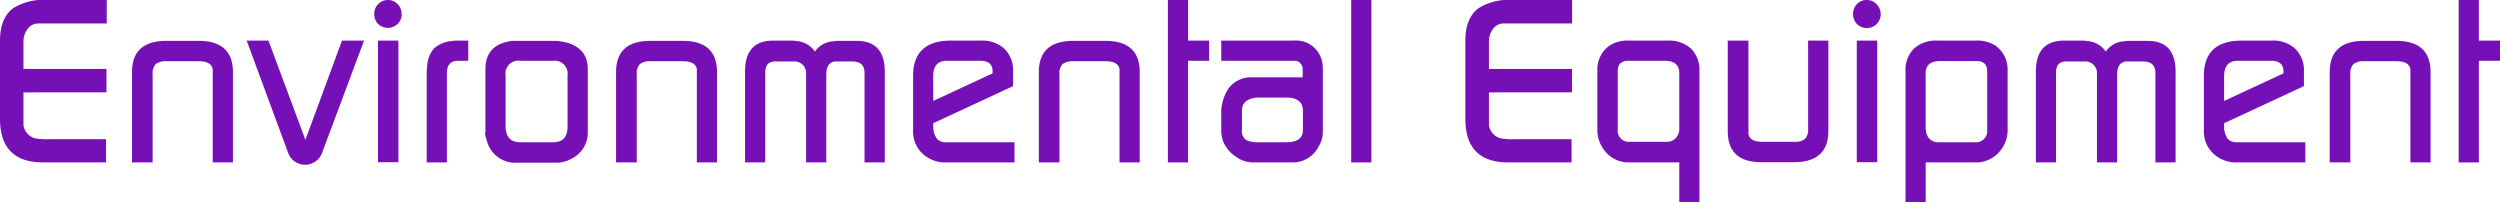
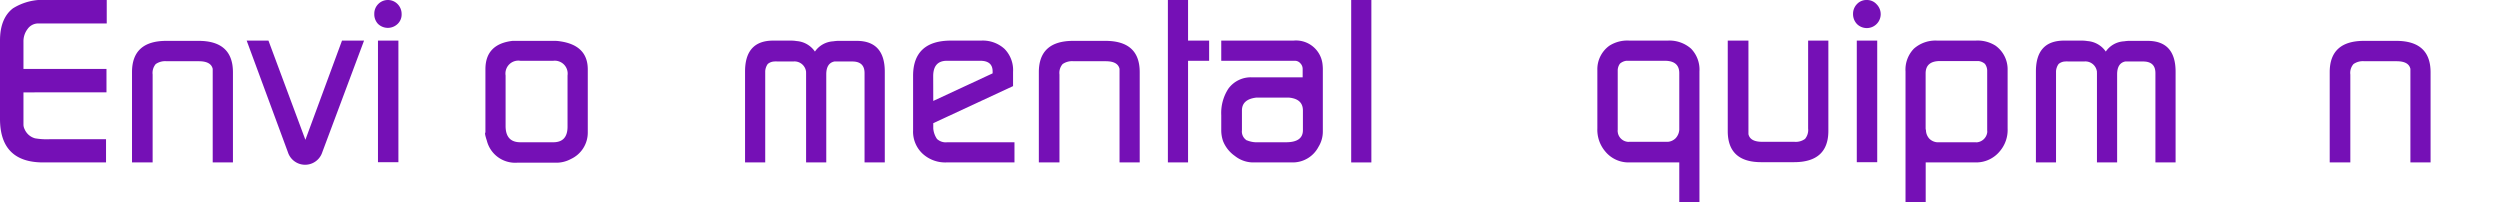
<svg xmlns="http://www.w3.org/2000/svg" viewBox="0 0 387.86 31.36">
  <defs>
    <style>.cls-1{fill:#7510b6;}</style>
  </defs>
  <title>07_en</title>
  <g id="レイヤー_2" data-name="レイヤー 2">
    <g id="レイヤー_1-2" data-name="レイヤー 1">
      <path class="cls-1" d="M0,18.43V6.3q0-3.45,2-5A8.76,8.76,0,0,1,7.34,0h9.22V3.64H5.94a2,2,0,0,0-1.66.86,3.12,3.12,0,0,0-.64,1.91v4.28H16.52v3.64H3.64v5a1.6,1.6,0,0,0,.18.72,2.46,2.46,0,0,0,1.62,1.41,10.54,10.54,0,0,0,2.23.14h8.78V25.2H6.7Q0,25.2,0,18.43Z" />
      <path class="cls-1" d="M20.48,25.2v-14q0-4.86,5.33-4.86h5q5.32,0,5.33,4.86v14H33V10.69c-.17-.79-.89-1.19-2.15-1.19h-5a2.56,2.56,0,0,0-1.69.44,2.12,2.12,0,0,0-.48,1.62V25.2Z" />
      <path class="cls-1" d="M38.27,6.3h3.38l5.73,15.39L53.06,6.3h3.42L50,23.62a2.8,2.8,0,0,1-5.33,0Z" />
      <path class="cls-1" d="M58.07,2.16A2.1,2.1,0,0,1,58.68.63a2.1,2.1,0,0,1,3,0,2.18,2.18,0,0,1,.63,1.56,2,2,0,0,1-.61,1.51,2.19,2.19,0,0,1-3.06,0A2.16,2.16,0,0,1,58.07,2.16Zm.57,23h3.17V6.3H58.64Z" />
-       <path class="cls-1" d="M66.2,25.2V11.3a9.16,9.16,0,0,1,.08-1.08,4.41,4.41,0,0,1,1.06-2.71,4.74,4.74,0,0,1,2.71-1.14,5.34,5.34,0,0,1,.83-.07h1.77V9.43H71.08c-1.16,0-1.75.64-1.75,1.91V25.2Z" />
      <path class="cls-1" d="M75.31,20.56V10.73c0-2.59,1.4-4.06,4.21-4.39l.43,0h6.2a5.41,5.41,0,0,1,.75.07q4.29.62,4.29,4.36v9.83a4.51,4.51,0,0,1-2.6,4.06,4.76,4.76,0,0,1-2.44.58H80.24a4.53,4.53,0,0,1-4.71-3.42C75.26,21,75.19,20.6,75.31,20.56Zm5.42,1.51h5.11c1.48,0,2.21-.81,2.21-2.42V11.71a2,2,0,0,0-2.21-2.28H80.73a2,2,0,0,0-2.29,2.28v7.83C78.44,21.23,79.2,22.07,80.73,22.07Z" />
-       <path class="cls-1" d="M95.58,25.2v-14c0-3.24,1.77-4.86,5.33-4.86h5c3.56,0,5.33,1.62,5.33,4.86v14h-3.13V10.69c-.17-.79-.88-1.19-2.14-1.19h-5a2.56,2.56,0,0,0-1.69.44,2.08,2.08,0,0,0-.49,1.62V25.2Z" />
      <path class="cls-1" d="M115.59,25.2V11.09c0-3.19,1.46-4.79,4.36-4.79h2.84a5.62,5.62,0,0,1,.8.07A3.77,3.77,0,0,1,126.43,8a3.7,3.7,0,0,1,2.84-1.59,5.62,5.62,0,0,1,.8-.07h2.84c2.9,0,4.36,1.6,4.36,4.79V25.2h-3.14V11.34c0-1.2-.63-1.8-1.9-1.8h-2.78q-1.26.26-1.26,2V25.2h-3.13V11.34a1.5,1.5,0,0,1,0-.18,1.81,1.81,0,0,0-2-1.62h-2.5a1,1,0,0,0-.36,0,1.66,1.66,0,0,0-1.09.39,2.16,2.16,0,0,0-.39,1.11V25.2Z" />
      <path class="cls-1" d="M141.66,20.23V11.77c0-3.65,2-5.47,5.87-5.47h4.68a5,5,0,0,1,3.63,1.28,4.67,4.67,0,0,1,1.33,3.55v2.23l-12.38,5.75v.83a3.39,3.39,0,0,0,.58,1.62,2,2,0,0,0,1.59.51h10.43V25.2H146.81a5.18,5.18,0,0,1-3.69-1.37A4.67,4.67,0,0,1,141.66,20.23Zm3.13-4.57L154,11.38v-.3q0-1.65-1.92-1.65h-5.17c-1.42,0-2.13.8-2.13,2.39Z" />
      <path class="cls-1" d="M161.17,25.2v-14q0-4.86,5.33-4.86h5q5.33,0,5.32,4.86v14h-3.13V10.69c-.17-.79-.88-1.19-2.14-1.19h-5a2.56,2.56,0,0,0-1.69.44,2.08,2.08,0,0,0-.49,1.62V25.2Z" />
      <path class="cls-1" d="M181.19,25.2V0h3.13V6.3h3.27V9.43h-3.27V25.2Z" />
      <path class="cls-1" d="M189.47,20.12V17.86a6.9,6.9,0,0,1,1.11-4.11A4.31,4.31,0,0,1,194.3,12h7.8V10.71a1.25,1.25,0,0,0-.36-.89,1.11,1.11,0,0,0-.83-.39H189.47V6.3h11.19a4.14,4.14,0,0,1,4.5,3.49,7.14,7.14,0,0,1,.07.87v9.72a4.51,4.51,0,0,1-.68,2.41,4.5,4.5,0,0,1-3.92,2.41h-6.3a4.58,4.58,0,0,1-2.74-1,5.12,5.12,0,0,1-1.84-2.31A5.23,5.23,0,0,1,189.47,20.12Zm4,1.66a4.07,4.07,0,0,0,1.78.29h4.28c1.74,0,2.61-.63,2.61-1.87V17.14c0-1.2-.74-1.88-2.21-2h-5c-1.5.17-2.25.84-2.25,2V20.2A1.63,1.63,0,0,0,193.43,21.78Z" />
      <path class="cls-1" d="M209.63,25.2V0h3.13V25.2Z" />
-       <path class="cls-1" d="M227.34,18.43V6.3q0-3.45,2-5A8.81,8.81,0,0,1,234.68,0h9.22V3.64H233.28a2,2,0,0,0-1.66.86A3.13,3.13,0,0,0,231,6.41v4.28h12.89v3.64H231v5a1.6,1.6,0,0,0,.18.72,2.46,2.46,0,0,0,1.62,1.41,10.6,10.6,0,0,0,2.23.14h8.79V25.2H234Q227.34,25.2,227.34,18.43Z" />
      <path class="cls-1" d="M247.82,19.94V10.87a4.49,4.49,0,0,1,1.87-3.78,5.16,5.16,0,0,1,3.1-.79h5.94a5.07,5.07,0,0,1,3.62,1.24,4.67,4.67,0,0,1,1.31,3.55V31.36h-3.13V25.2h-7.87A4.67,4.67,0,0,1,249,23.44,5.17,5.17,0,0,1,247.82,19.94Zm3.17.61A1.73,1.73,0,0,0,252.51,22a.43.43,0,0,0,.22,0h6.06a1.94,1.94,0,0,0,1.16-.54,2.12,2.12,0,0,0,.58-1.34V11.35q0-1.92-2.25-1.92h-5.95a1.87,1.87,0,0,0-1,.44,1.8,1.8,0,0,0-.35,1v9.28A1,1,0,0,0,251,20.55Z" />
      <path class="cls-1" d="M268.05,20.34V6.3h3.21V20.81c.17.79.88,1.19,2.13,1.19h5a2.43,2.43,0,0,0,1.65-.45,2.17,2.17,0,0,0,.48-1.61V6.3h3.14v14q0,4.86-5.33,4.86h-5Q268.05,25.2,268.05,20.34Z" />
      <path class="cls-1" d="M287.49,2.16A2.15,2.15,0,0,1,288.1.63,2,2,0,0,1,289.62,0a2,2,0,0,1,1.53.67,2.18,2.18,0,0,1,.63,1.56,2.16,2.16,0,0,1-3.68,1.5A2.21,2.21,0,0,1,287.49,2.16Zm.58,23h3.17V6.3h-3.17Z" />
      <path class="cls-1" d="M295.63,31.36V11.09a4.67,4.67,0,0,1,1.31-3.55,5.05,5.05,0,0,1,3.62-1.24h5.94a5.18,5.18,0,0,1,3.1.79,4.51,4.51,0,0,1,1.87,3.78v9.07a5.08,5.08,0,0,1-1.19,3.5,4.74,4.74,0,0,1-3.65,1.76h-7.87v6.16Zm3.17-11.17a2,2,0,0,0,.54,1.34,1.94,1.94,0,0,0,1.16.54h6.06a.43.43,0,0,0,.22,0,1.78,1.78,0,0,0,1.52-1.48,1.36,1.36,0,0,0,0-.36V10.91a1.8,1.8,0,0,0-.35-1,1.87,1.87,0,0,0-1-.44H301q-2.25,0-2.25,1.92v8.48A.9.9,0,0,0,298.8,20.19Z" />
      <path class="cls-1" d="M315.86,25.2V11.09q0-4.78,4.36-4.79h2.84a5.5,5.5,0,0,1,.79.07A3.79,3.79,0,0,1,326.7,8a3.66,3.66,0,0,1,2.84-1.59,5.62,5.62,0,0,1,.79-.07h2.85q4.35,0,4.35,4.79V25.2H334.4V11.34c0-1.2-.64-1.8-1.91-1.8h-2.77q-1.26.26-1.26,2V25.2h-3.13V11.34a.84.84,0,0,1,0-.18,1.81,1.81,0,0,0-2-1.62h-2.5a1,1,0,0,0-.36,0,1.63,1.63,0,0,0-1.09.39,2.15,2.15,0,0,0-.4,1.11V25.2Z" />
-       <path class="cls-1" d="M341.92,20.23V11.77q0-5.47,5.87-5.47h4.68a5,5,0,0,1,3.64,1.28,4.67,4.67,0,0,1,1.33,3.55v2.23l-12.38,5.75v.83a3.4,3.4,0,0,0,.57,1.62,2,2,0,0,0,1.59.51h10.44V25.2H347.07a5.18,5.18,0,0,1-3.69-1.37A4.71,4.71,0,0,1,341.92,20.23Zm3.14-4.57,9.21-4.28v-.3c0-1.1-.64-1.65-1.91-1.65h-5.17c-1.42,0-2.13.8-2.13,2.39Z" />
      <path class="cls-1" d="M361.44,25.2v-14q0-4.86,5.32-4.86h5q5.32,0,5.33,4.86v14h-3.13V10.69c-.17-.79-.88-1.19-2.14-1.19h-5a2.54,2.54,0,0,0-1.69.44,2.08,2.08,0,0,0-.49,1.62V25.2Z" />
-       <path class="cls-1" d="M381.45,25.2V0h3.13V6.3h3.28V9.43h-3.28V25.2Z" />
    </g>
  </g>
</svg>